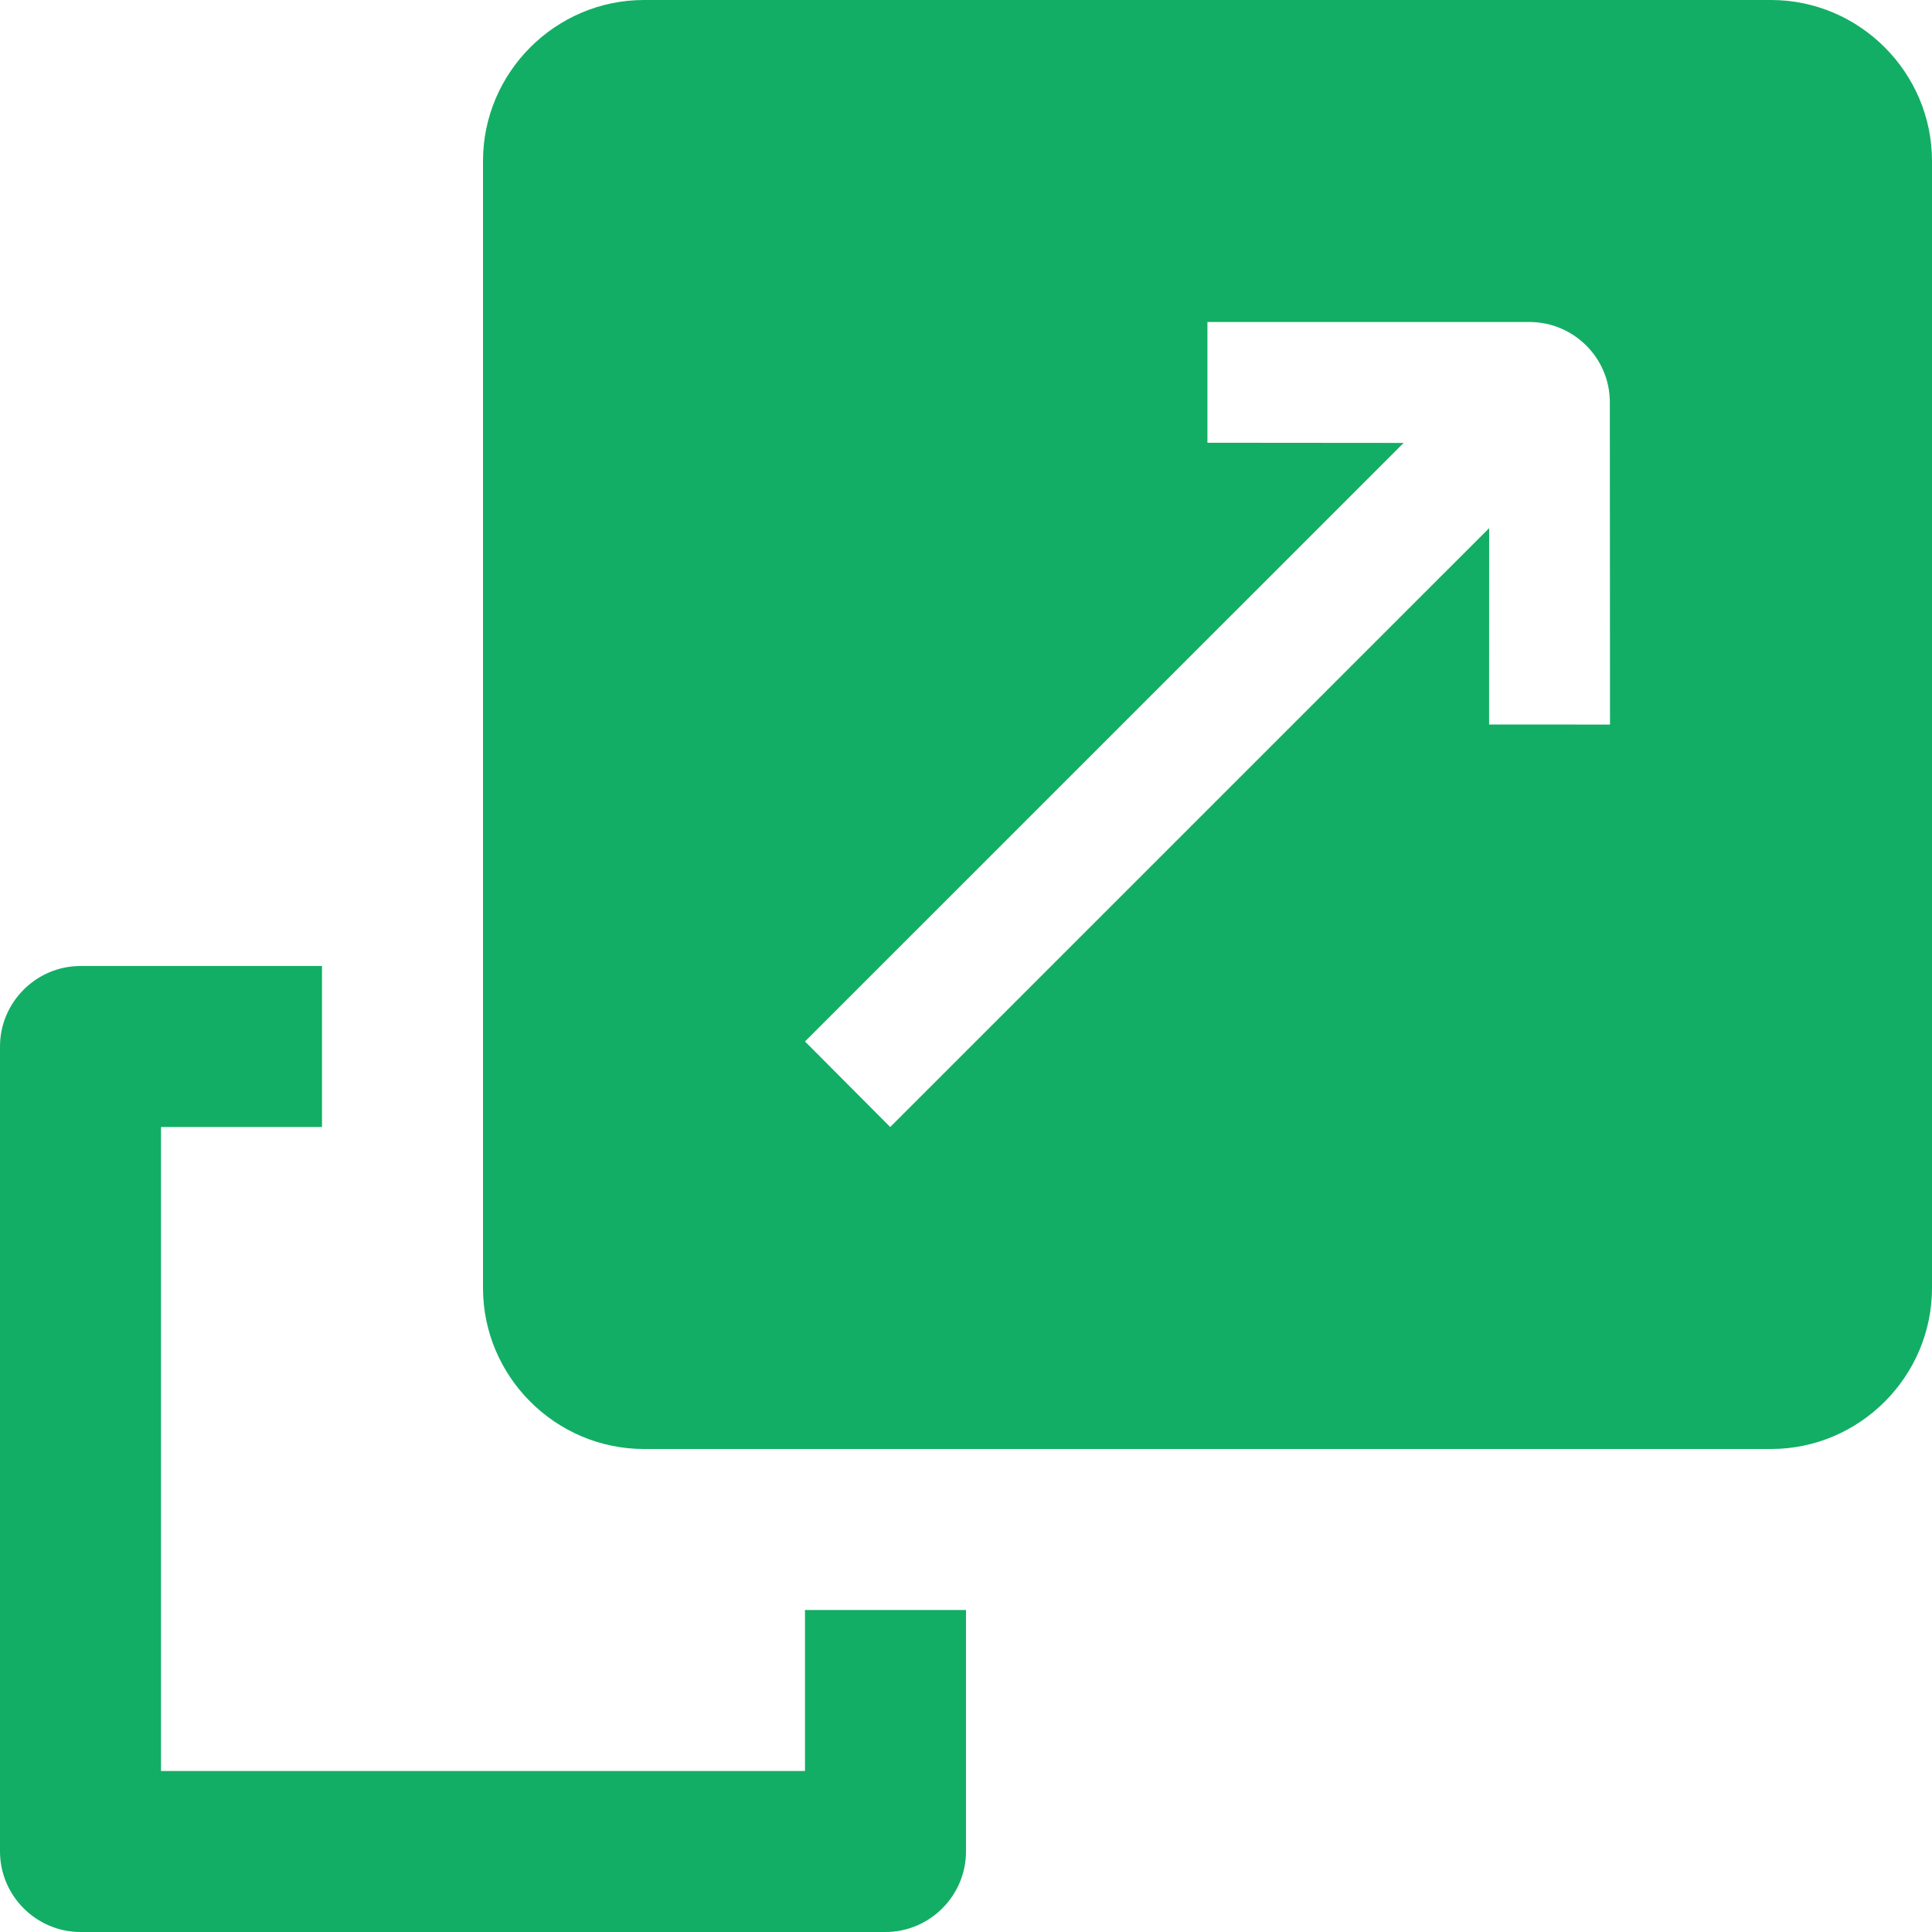
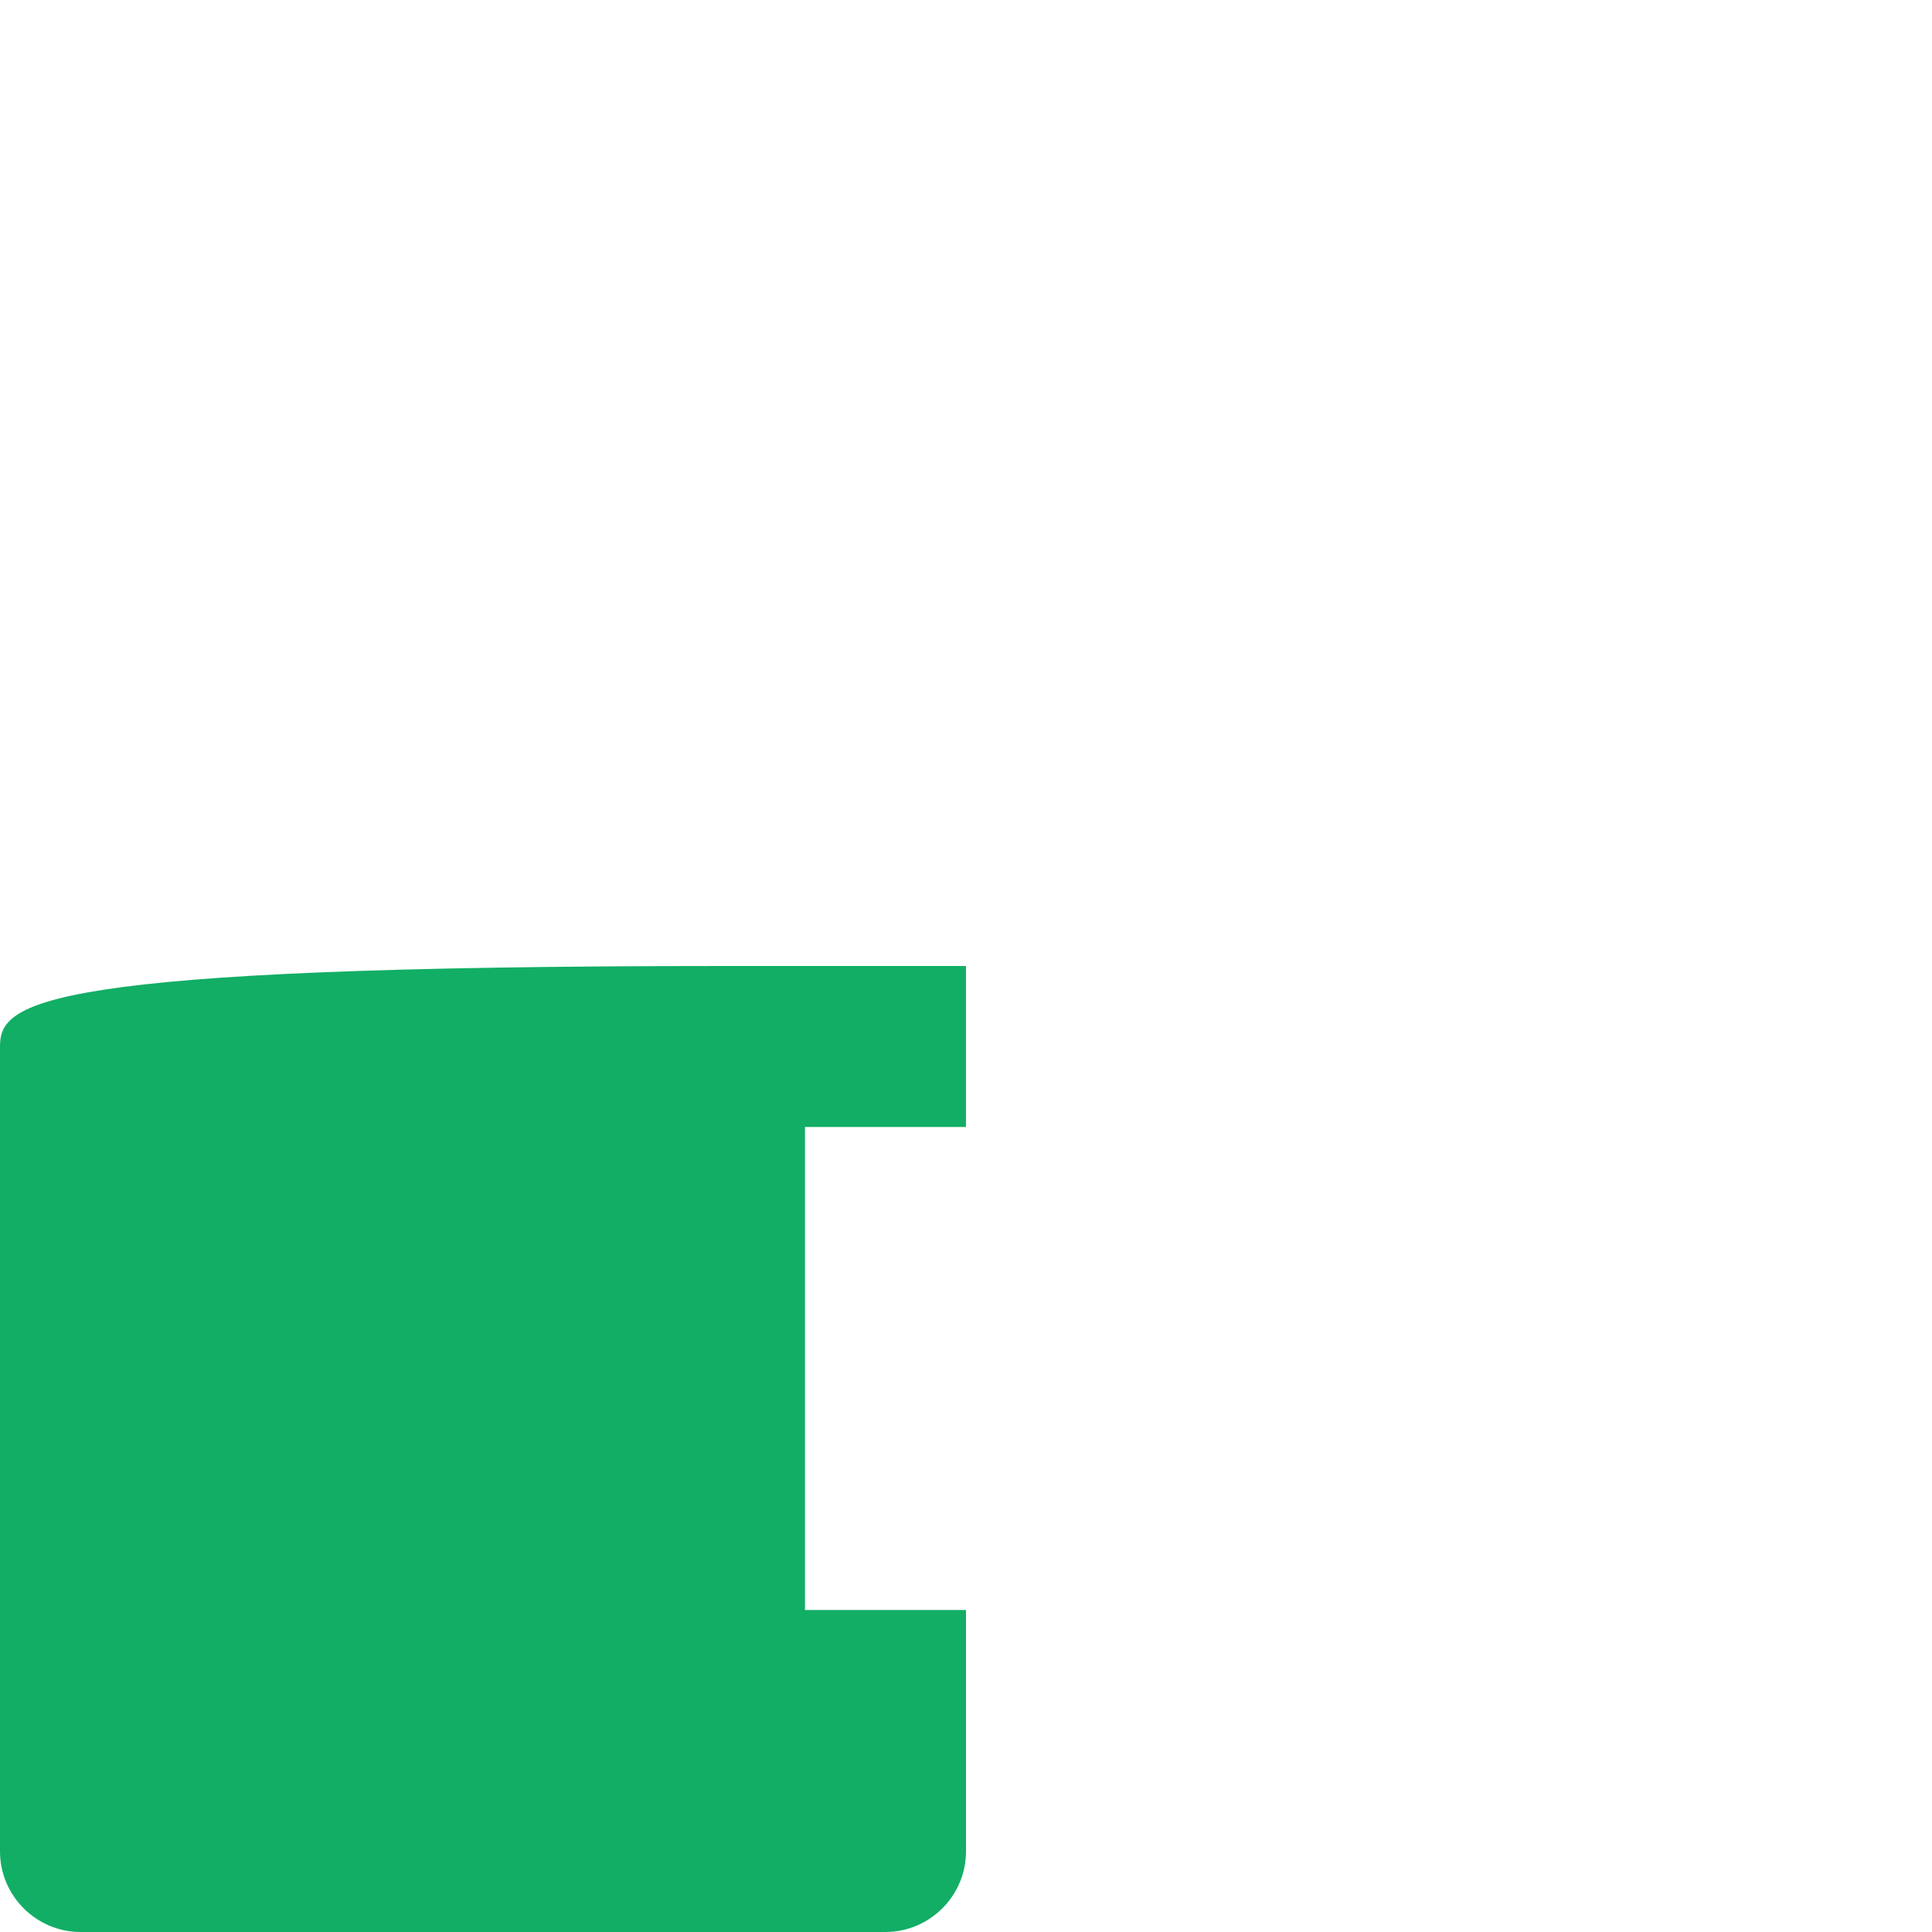
<svg xmlns="http://www.w3.org/2000/svg" version="1.1" id="Capa_1" x="0px" y="0px" viewBox="0 0 409.6 409.6" style="enable-background:new 0 0 409.6 409.6;" xml:space="preserve" width="300" height="300">
  <g width="100%" height="100%" transform="matrix(1,0,0,1,0,0)">
    <g>
      <g>
-         <path d="M375.465,0h-238.93C117.765,0,102.4,15.365,102.4,34.135v238.93c0,18.77,15.365,34.135,34.135,34.135h238.93&#10;&#09;&#09;&#09;c18.77,0,34.135-15.365,34.135-34.135V34.135C409.6,15.365,394.235,0,375.465,0z M315.699,153.6l0.015-41.636L188.733,238.935&#10;&#09;&#09;&#09;L170.665,220.8l126.92-126.899l-41.6-0.036v-25.6h68.265c9.436,0.02,17.065,7.649,17.05,17.07l0.036,68.28L315.699,153.6z" fill="#12ae65" fill-opacity="1" data-original-color="#000000ff" stroke="none" stroke-opacity="1" />
-       </g>
+         </g>
    </g>
    <g>
      <g>
-         <path d="M170.665,341.335v34.13H34.135v-136.53h34.13V204.8h-51.2C7.685,204.8,0,212.485,0,221.865v170.67&#10;&#09;&#09;&#09;C0,401.9,7.685,409.6,17.065,409.6h170.67c9.38,0,17.065-7.7,17.065-17.065v-51.2H170.665z" fill="#12ae65" fill-opacity="1" data-original-color="#000000ff" stroke="none" stroke-opacity="1" />
+         <path d="M170.665,341.335v34.13v-136.53h34.13V204.8h-51.2C7.685,204.8,0,212.485,0,221.865v170.67&#10;&#09;&#09;&#09;C0,401.9,7.685,409.6,17.065,409.6h170.67c9.38,0,17.065-7.7,17.065-17.065v-51.2H170.665z" fill="#12ae65" fill-opacity="1" data-original-color="#000000ff" stroke="none" stroke-opacity="1" />
      </g>
    </g>
    <g>
</g>
    <g>
</g>
    <g>
</g>
    <g>
</g>
    <g>
</g>
    <g>
</g>
    <g>
</g>
    <g>
</g>
    <g>
</g>
    <g>
</g>
    <g>
</g>
    <g>
</g>
    <g>
</g>
    <g>
</g>
    <g>
</g>
  </g>
</svg>